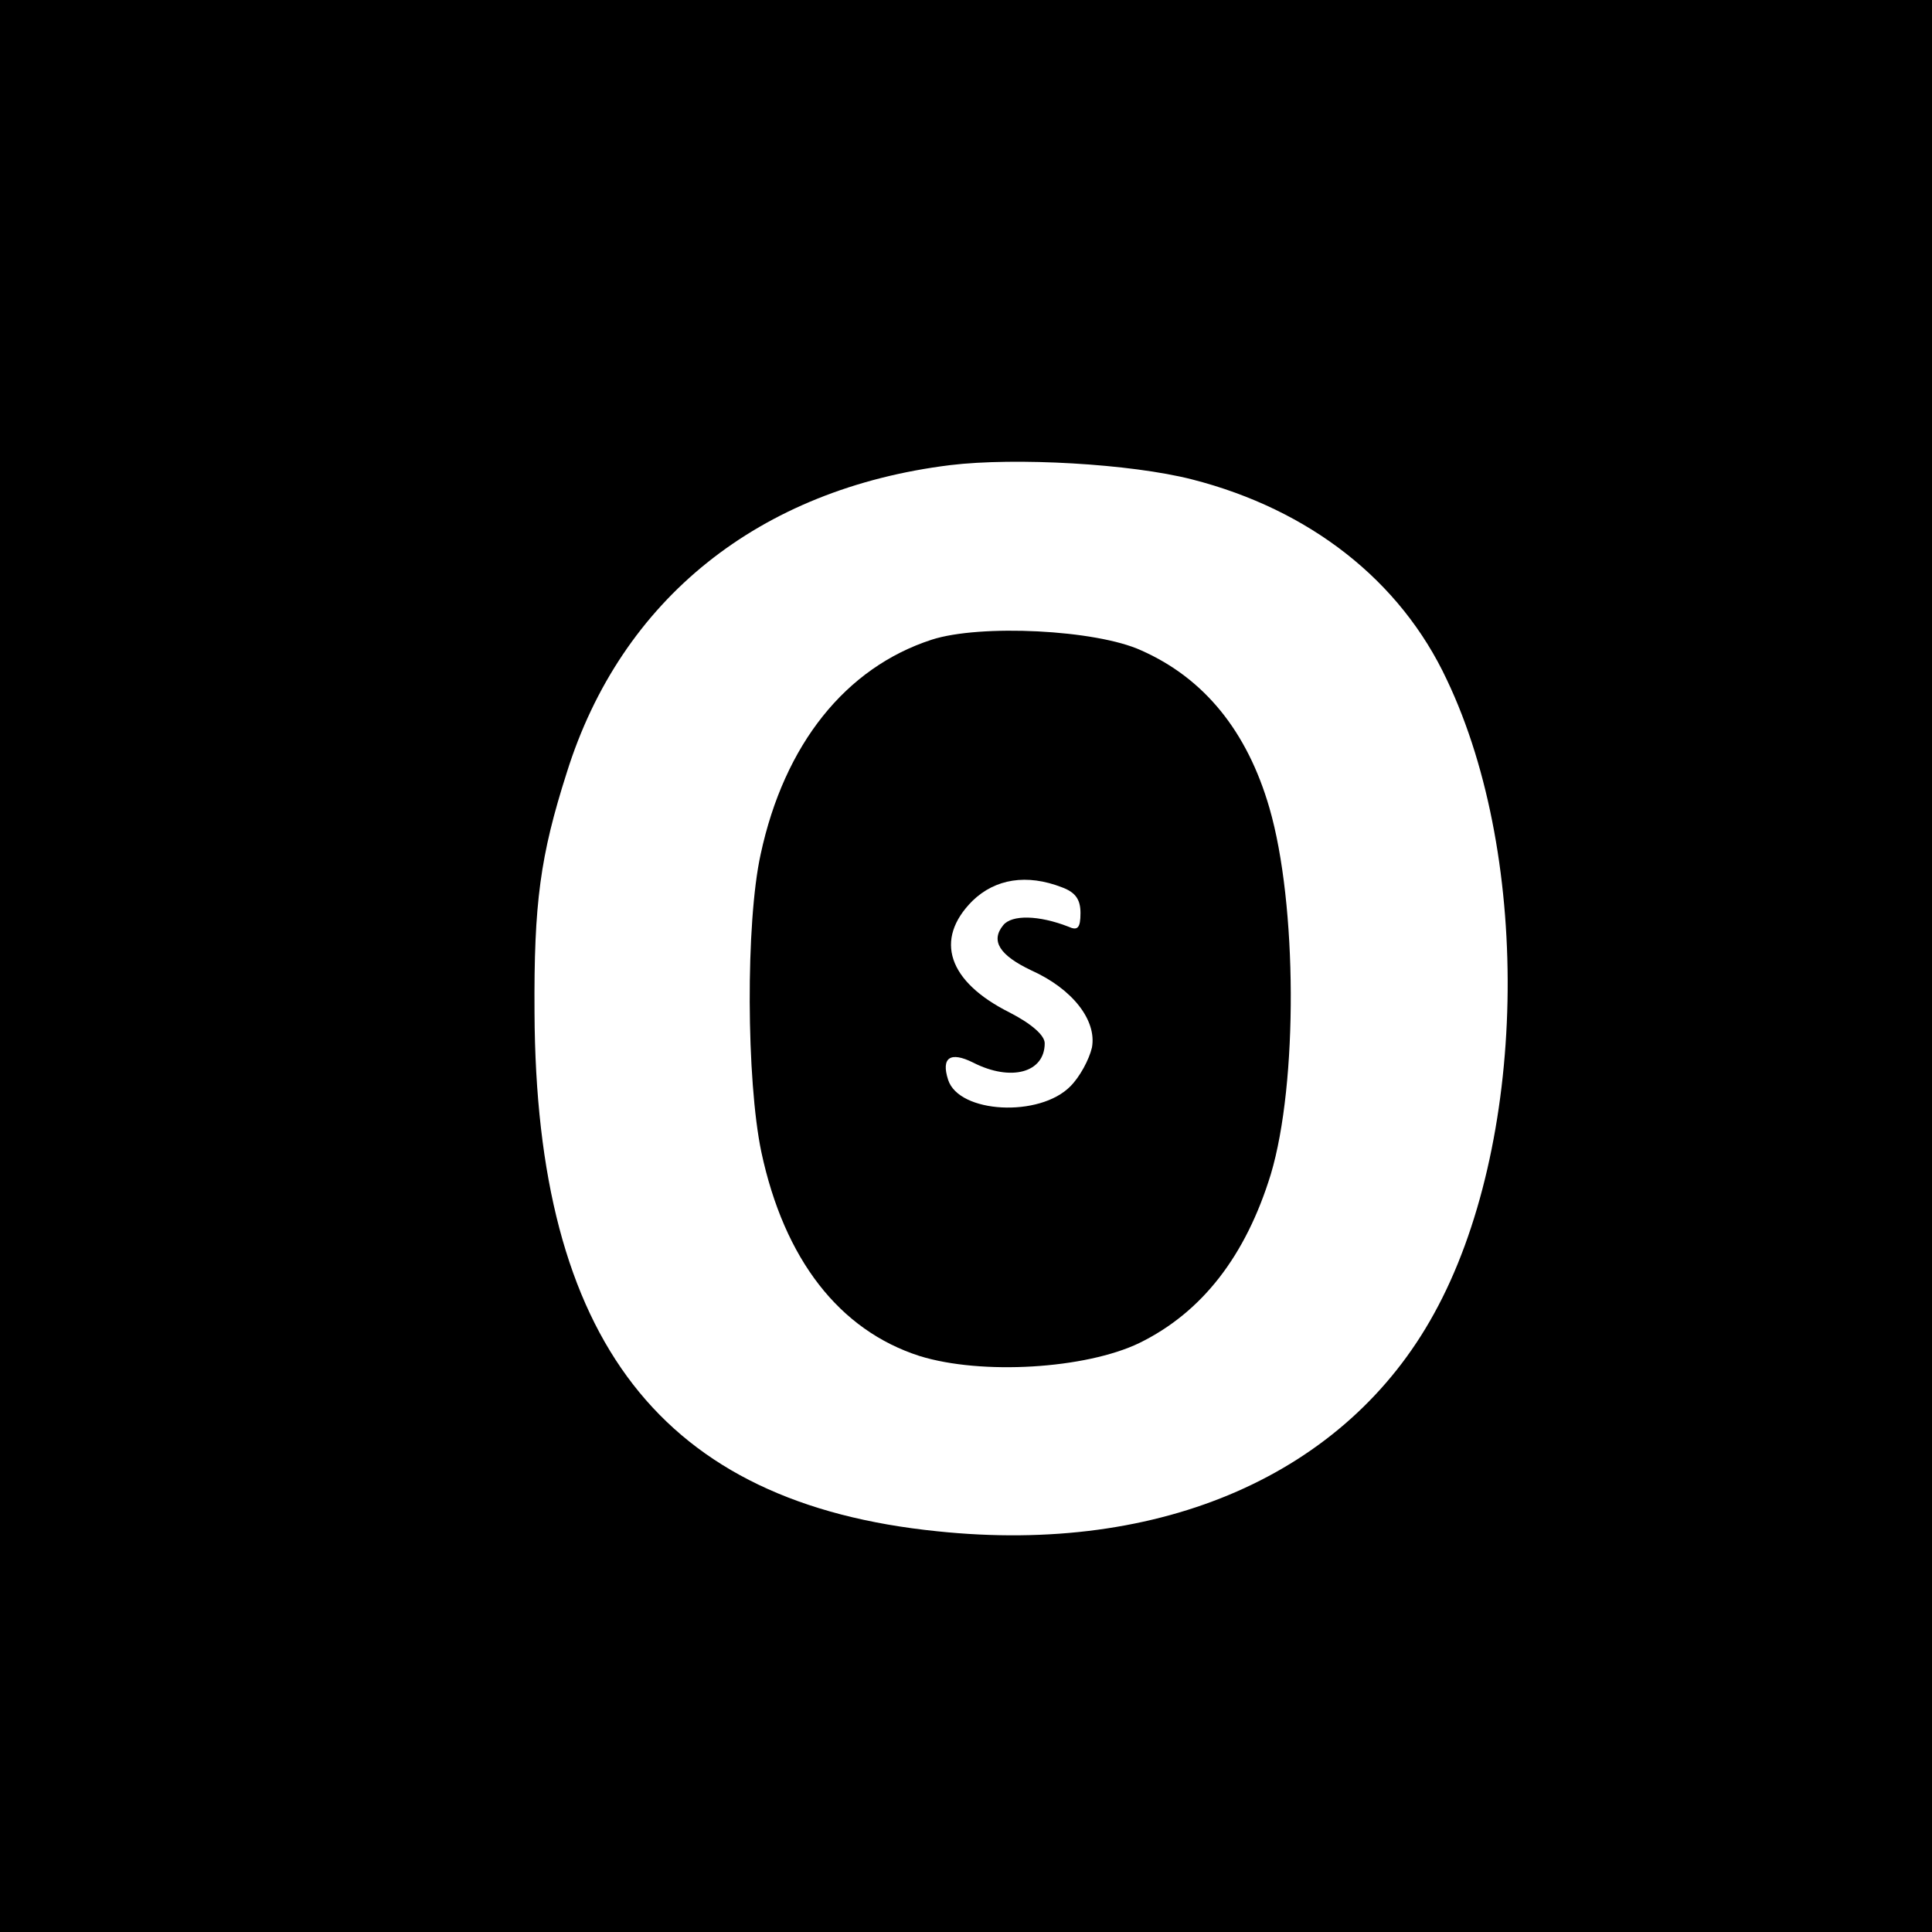
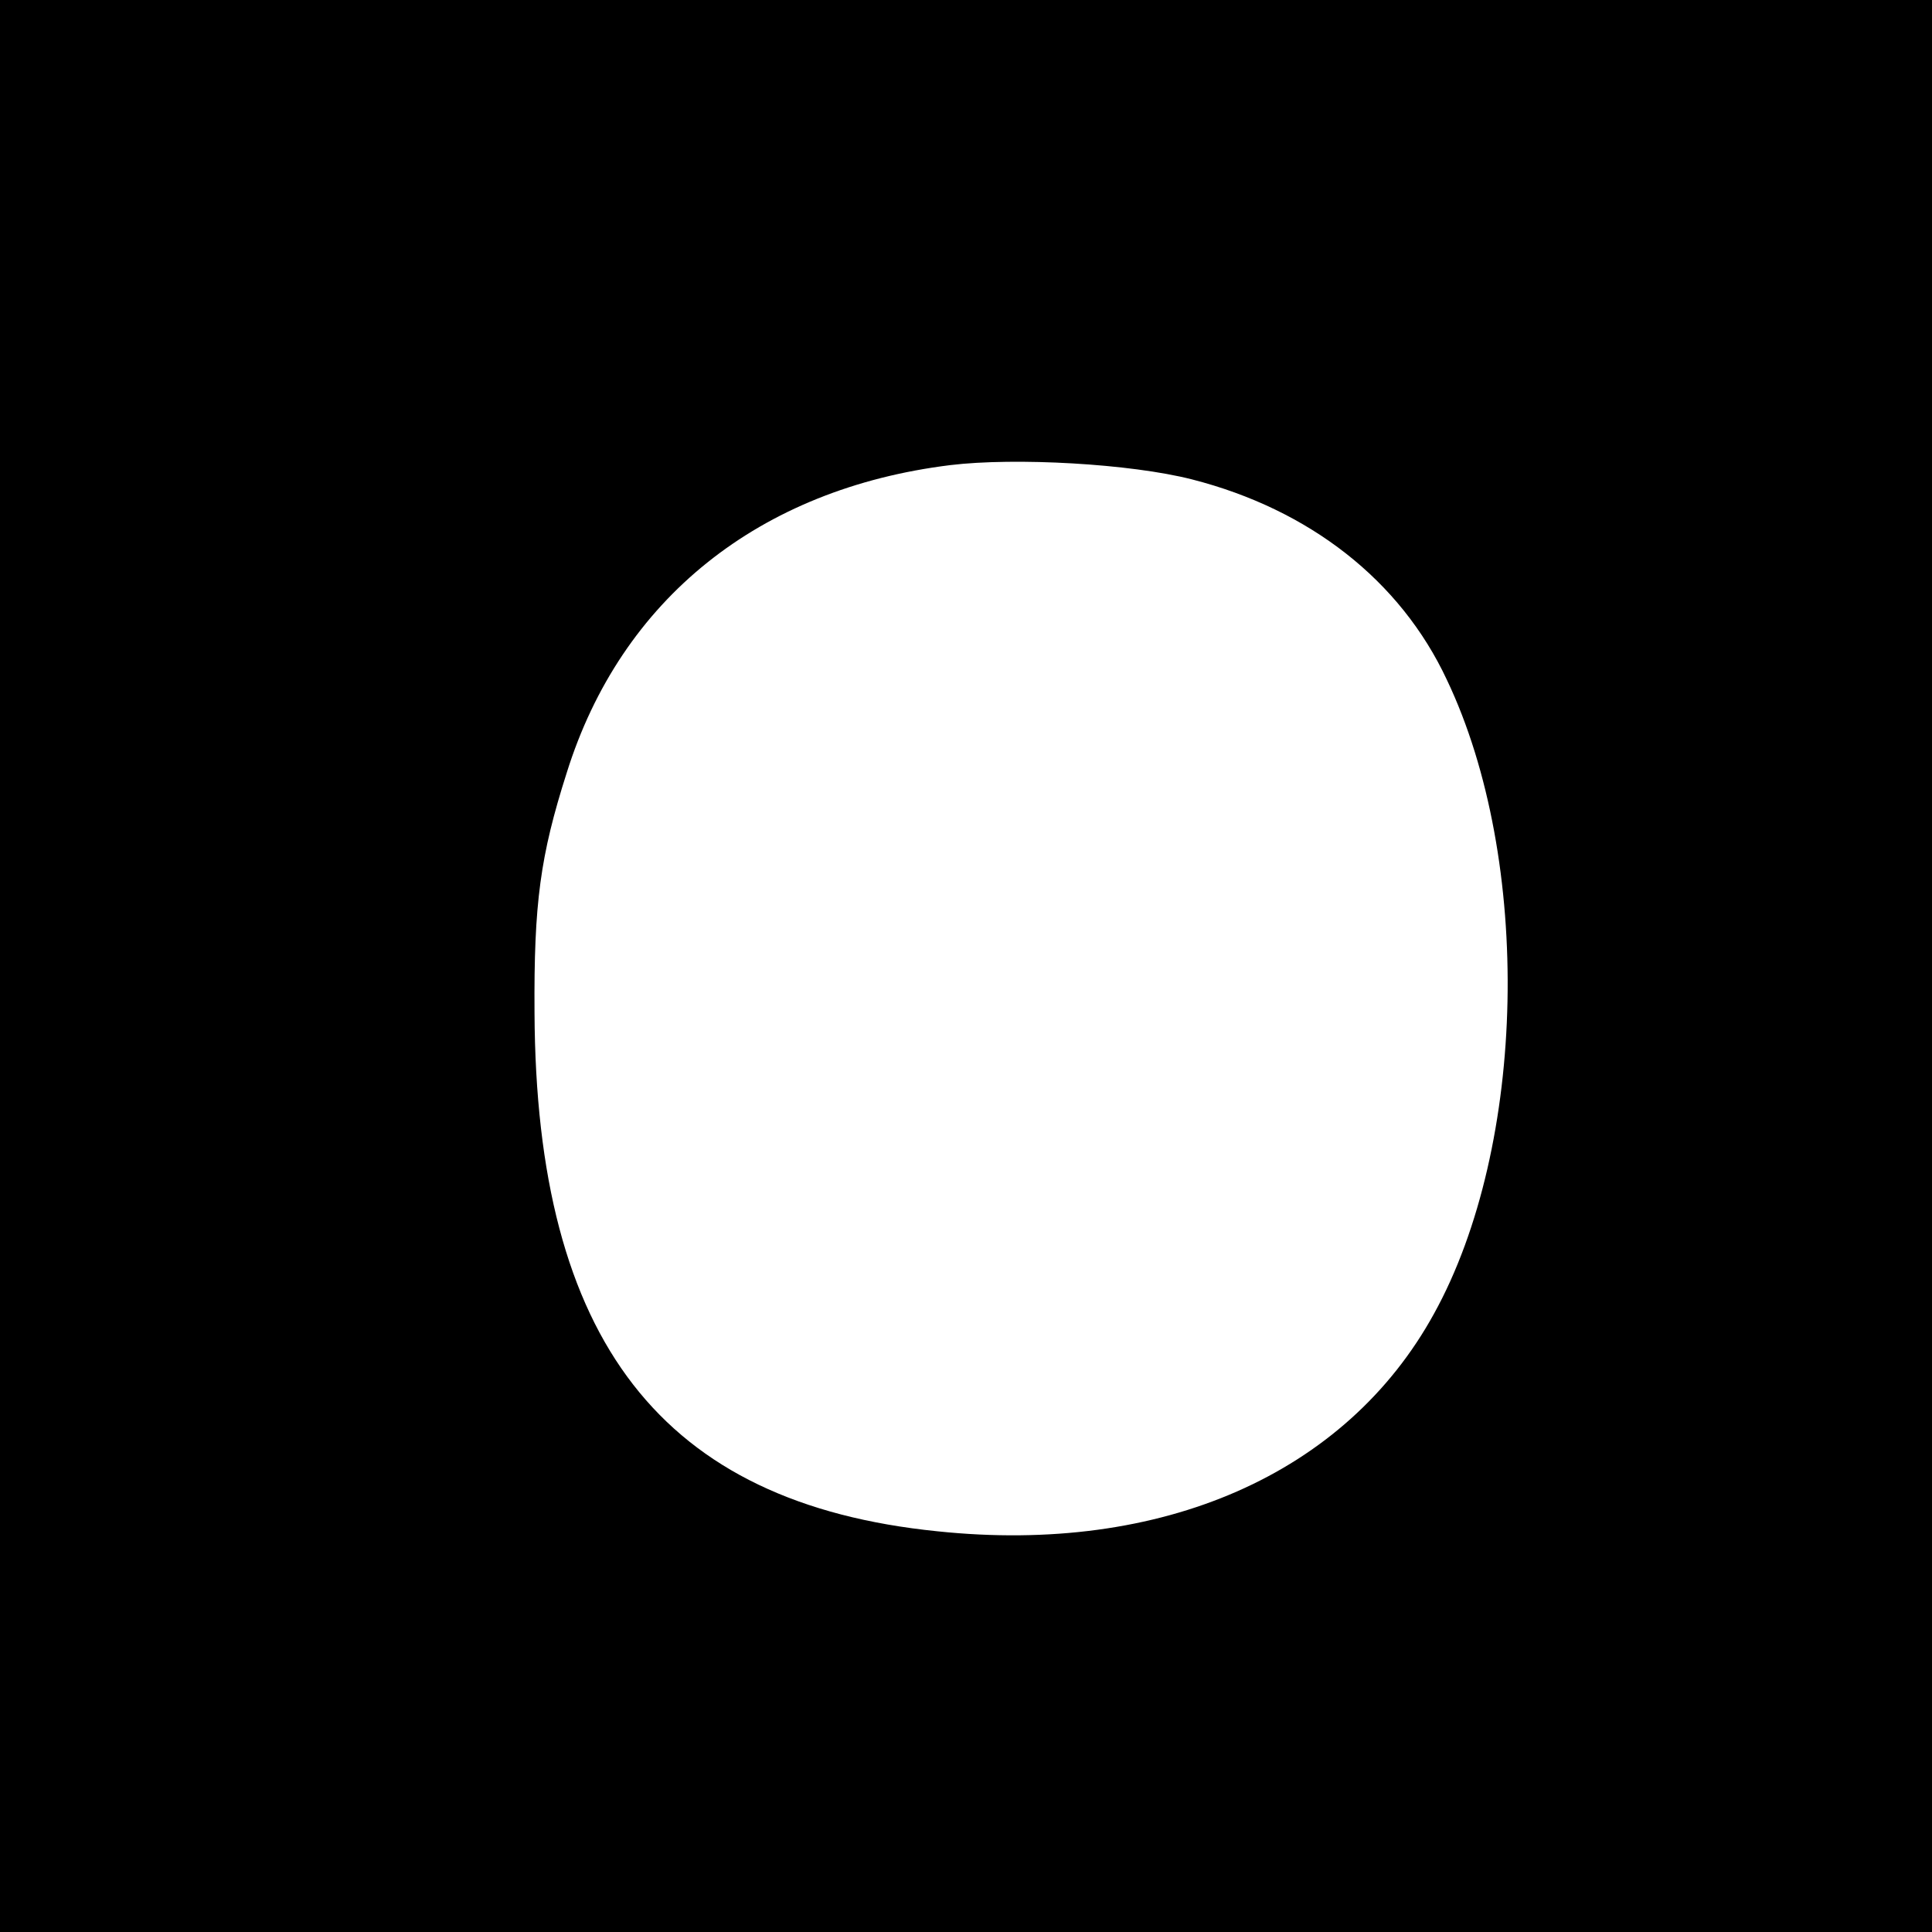
<svg xmlns="http://www.w3.org/2000/svg" version="1.0" width="270pt" height="270pt" viewBox="0 0 270 270" preserveAspectRatio="xMidYMid meet">
  <g transform="translate(0,270) scale(0.1,-0.1)" fill="#000000" stroke="none">
    <path d="M0 1350 l0 -1350 1350 0 1350 0 0 1350 0 1350 -1350 0 -1350 0 0 -1350z m1666 680 c164 -42 291 -141 356 -280 120 -252 112 -651 -18 -886 -123 -224 -380 -337 -694 -304 -385 39 -561 266 -563 725 -1 153 8 219 45 335 76 243 269 397 536 430 91 11 252 2 338 -20z" />
-     <path d="M1302 1806 c-120 -39 -206 -146 -239 -300 -21 -95 -20 -316 1 -416 32 -150 109 -249 221 -285 87 -27 232 -18 307 18 88 43 149 122 184 236 38 127 37 378 -2 512 -31 107 -91 181 -179 220 -63 29 -225 37 -293 15z m182 -346 c19 -7 26 -17 26 -36 0 -21 -4 -25 -17 -19 -41 16 -79 17 -91 2 -18 -22 -5 -42 39 -63 58 -26 92 -70 85 -108 -4 -17 -17 -41 -30 -54 -43 -44 -156 -38 -171 9 -10 31 3 40 35 24 53 -27 100 -14 100 27 0 11 -18 27 -49 43 -86 43 -106 102 -52 156 32 31 76 38 125 19z" />
  </g>
</svg>